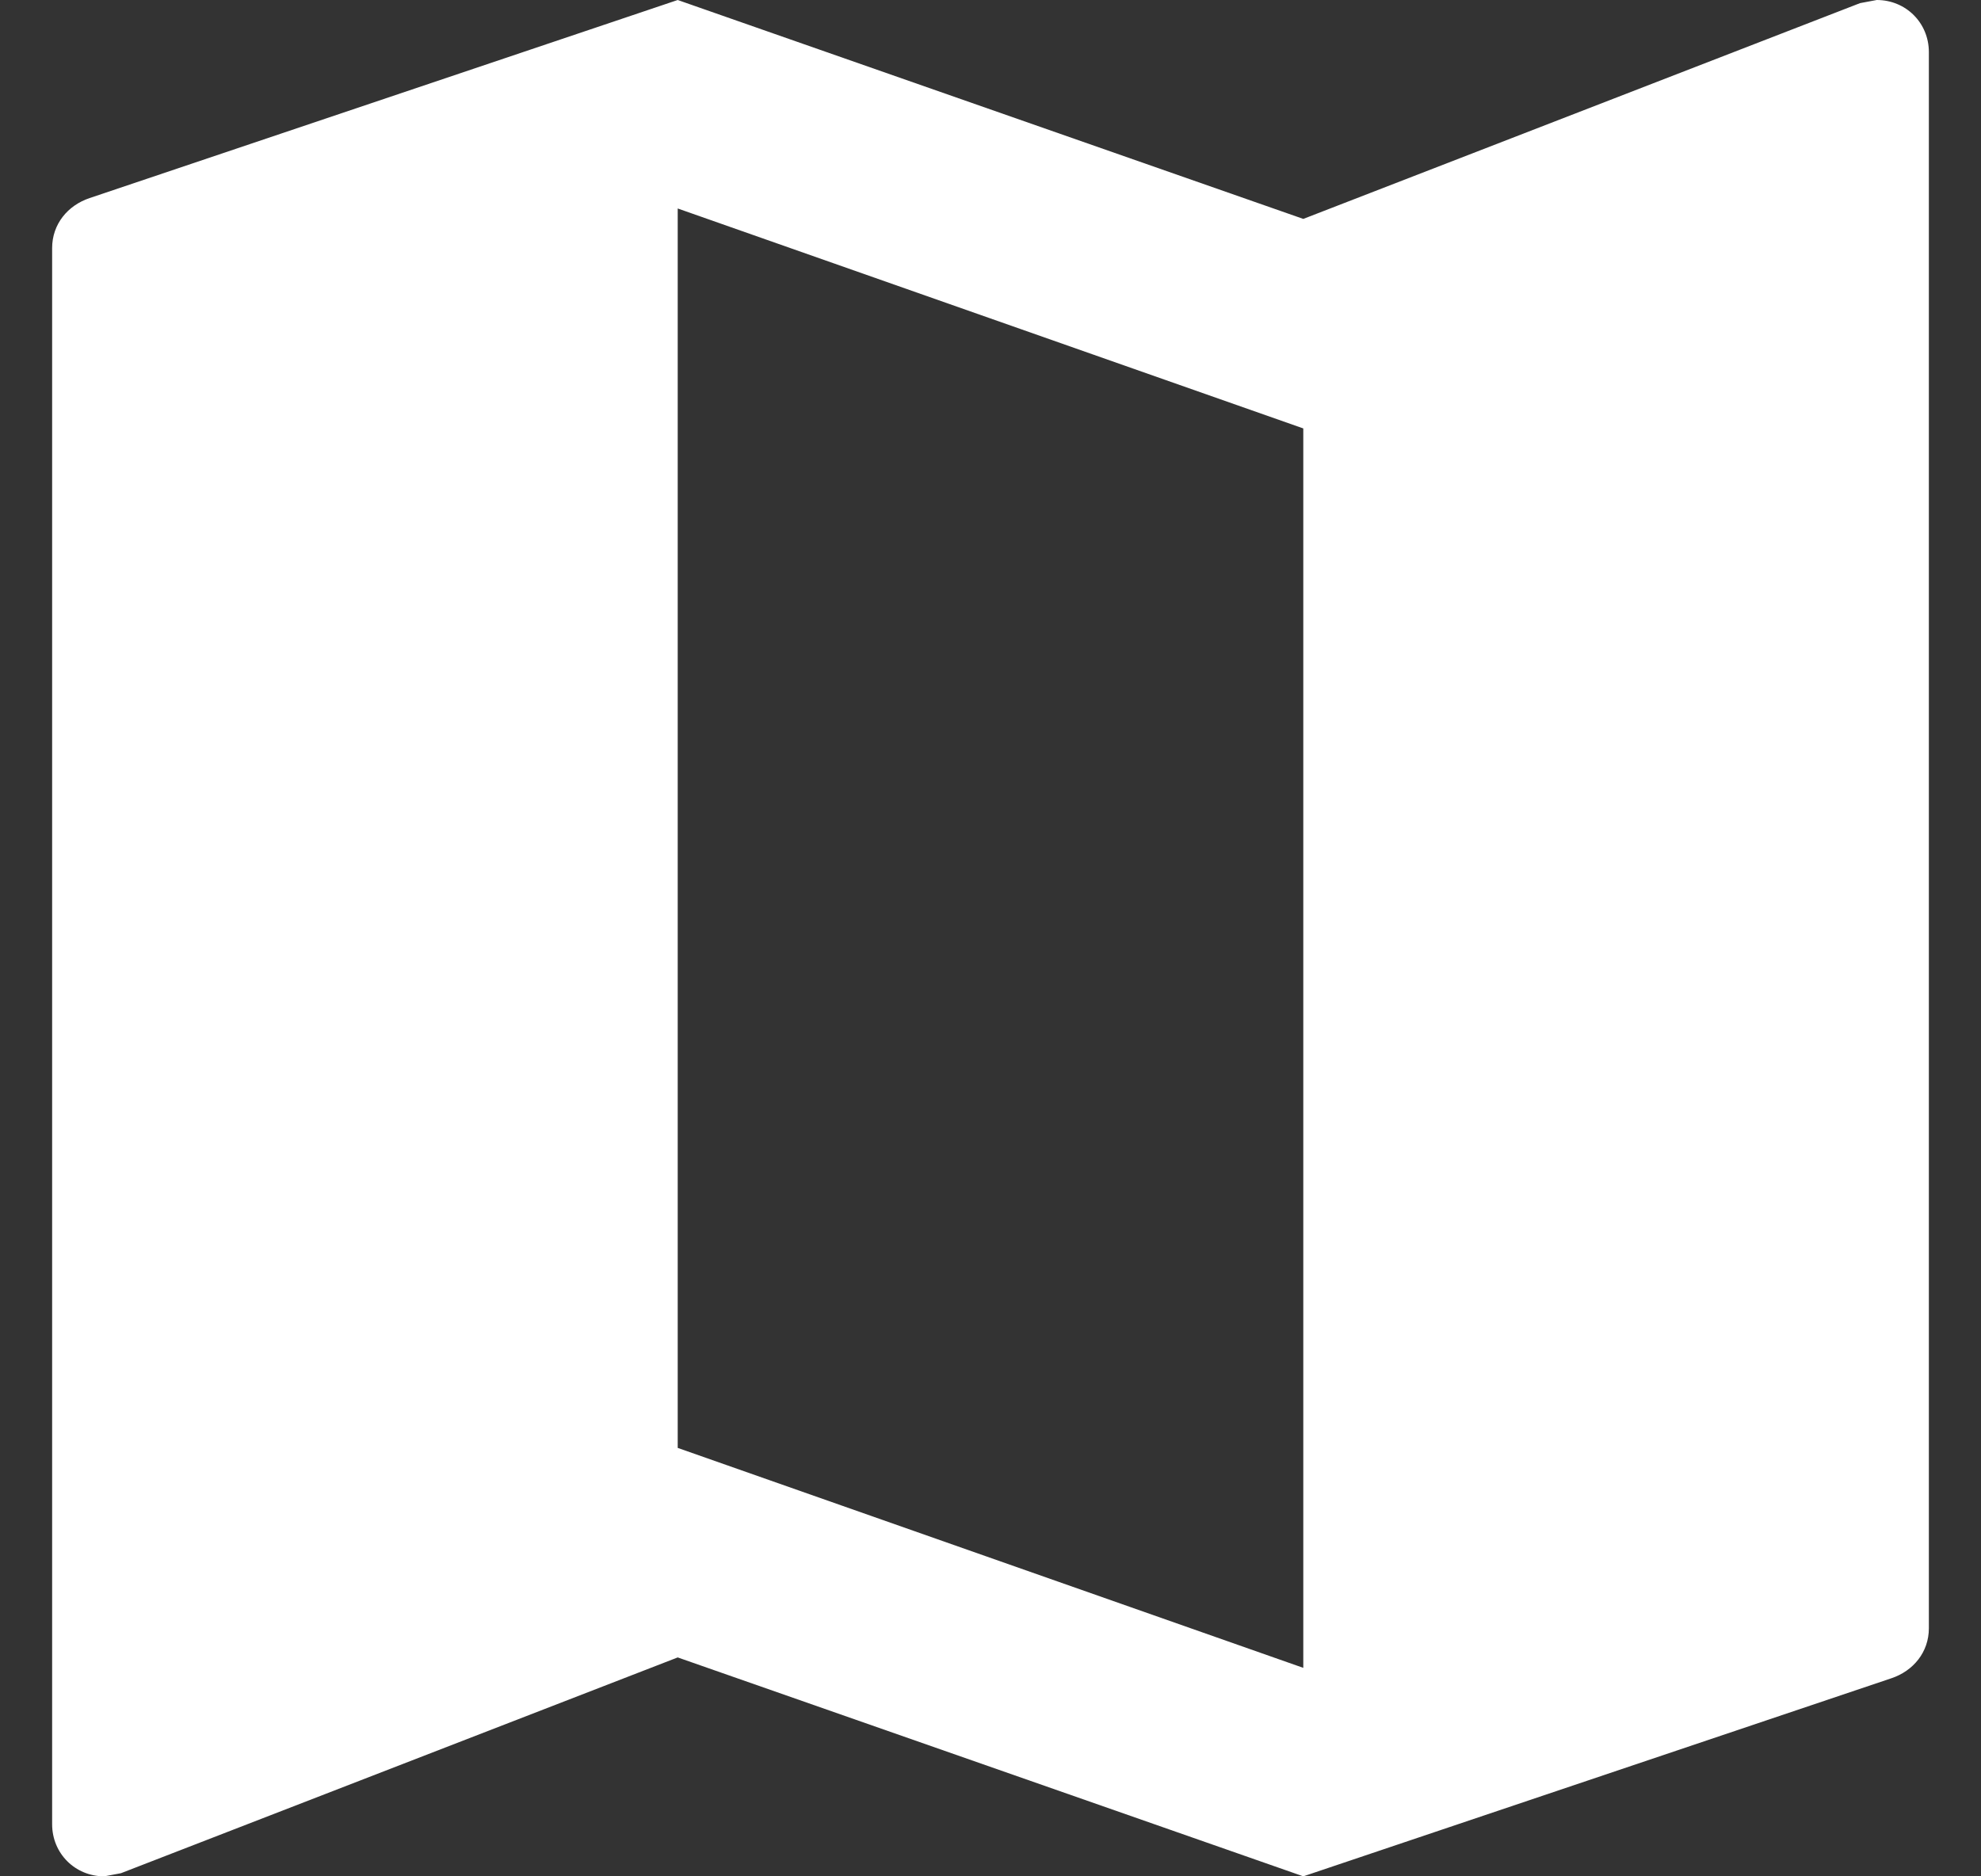
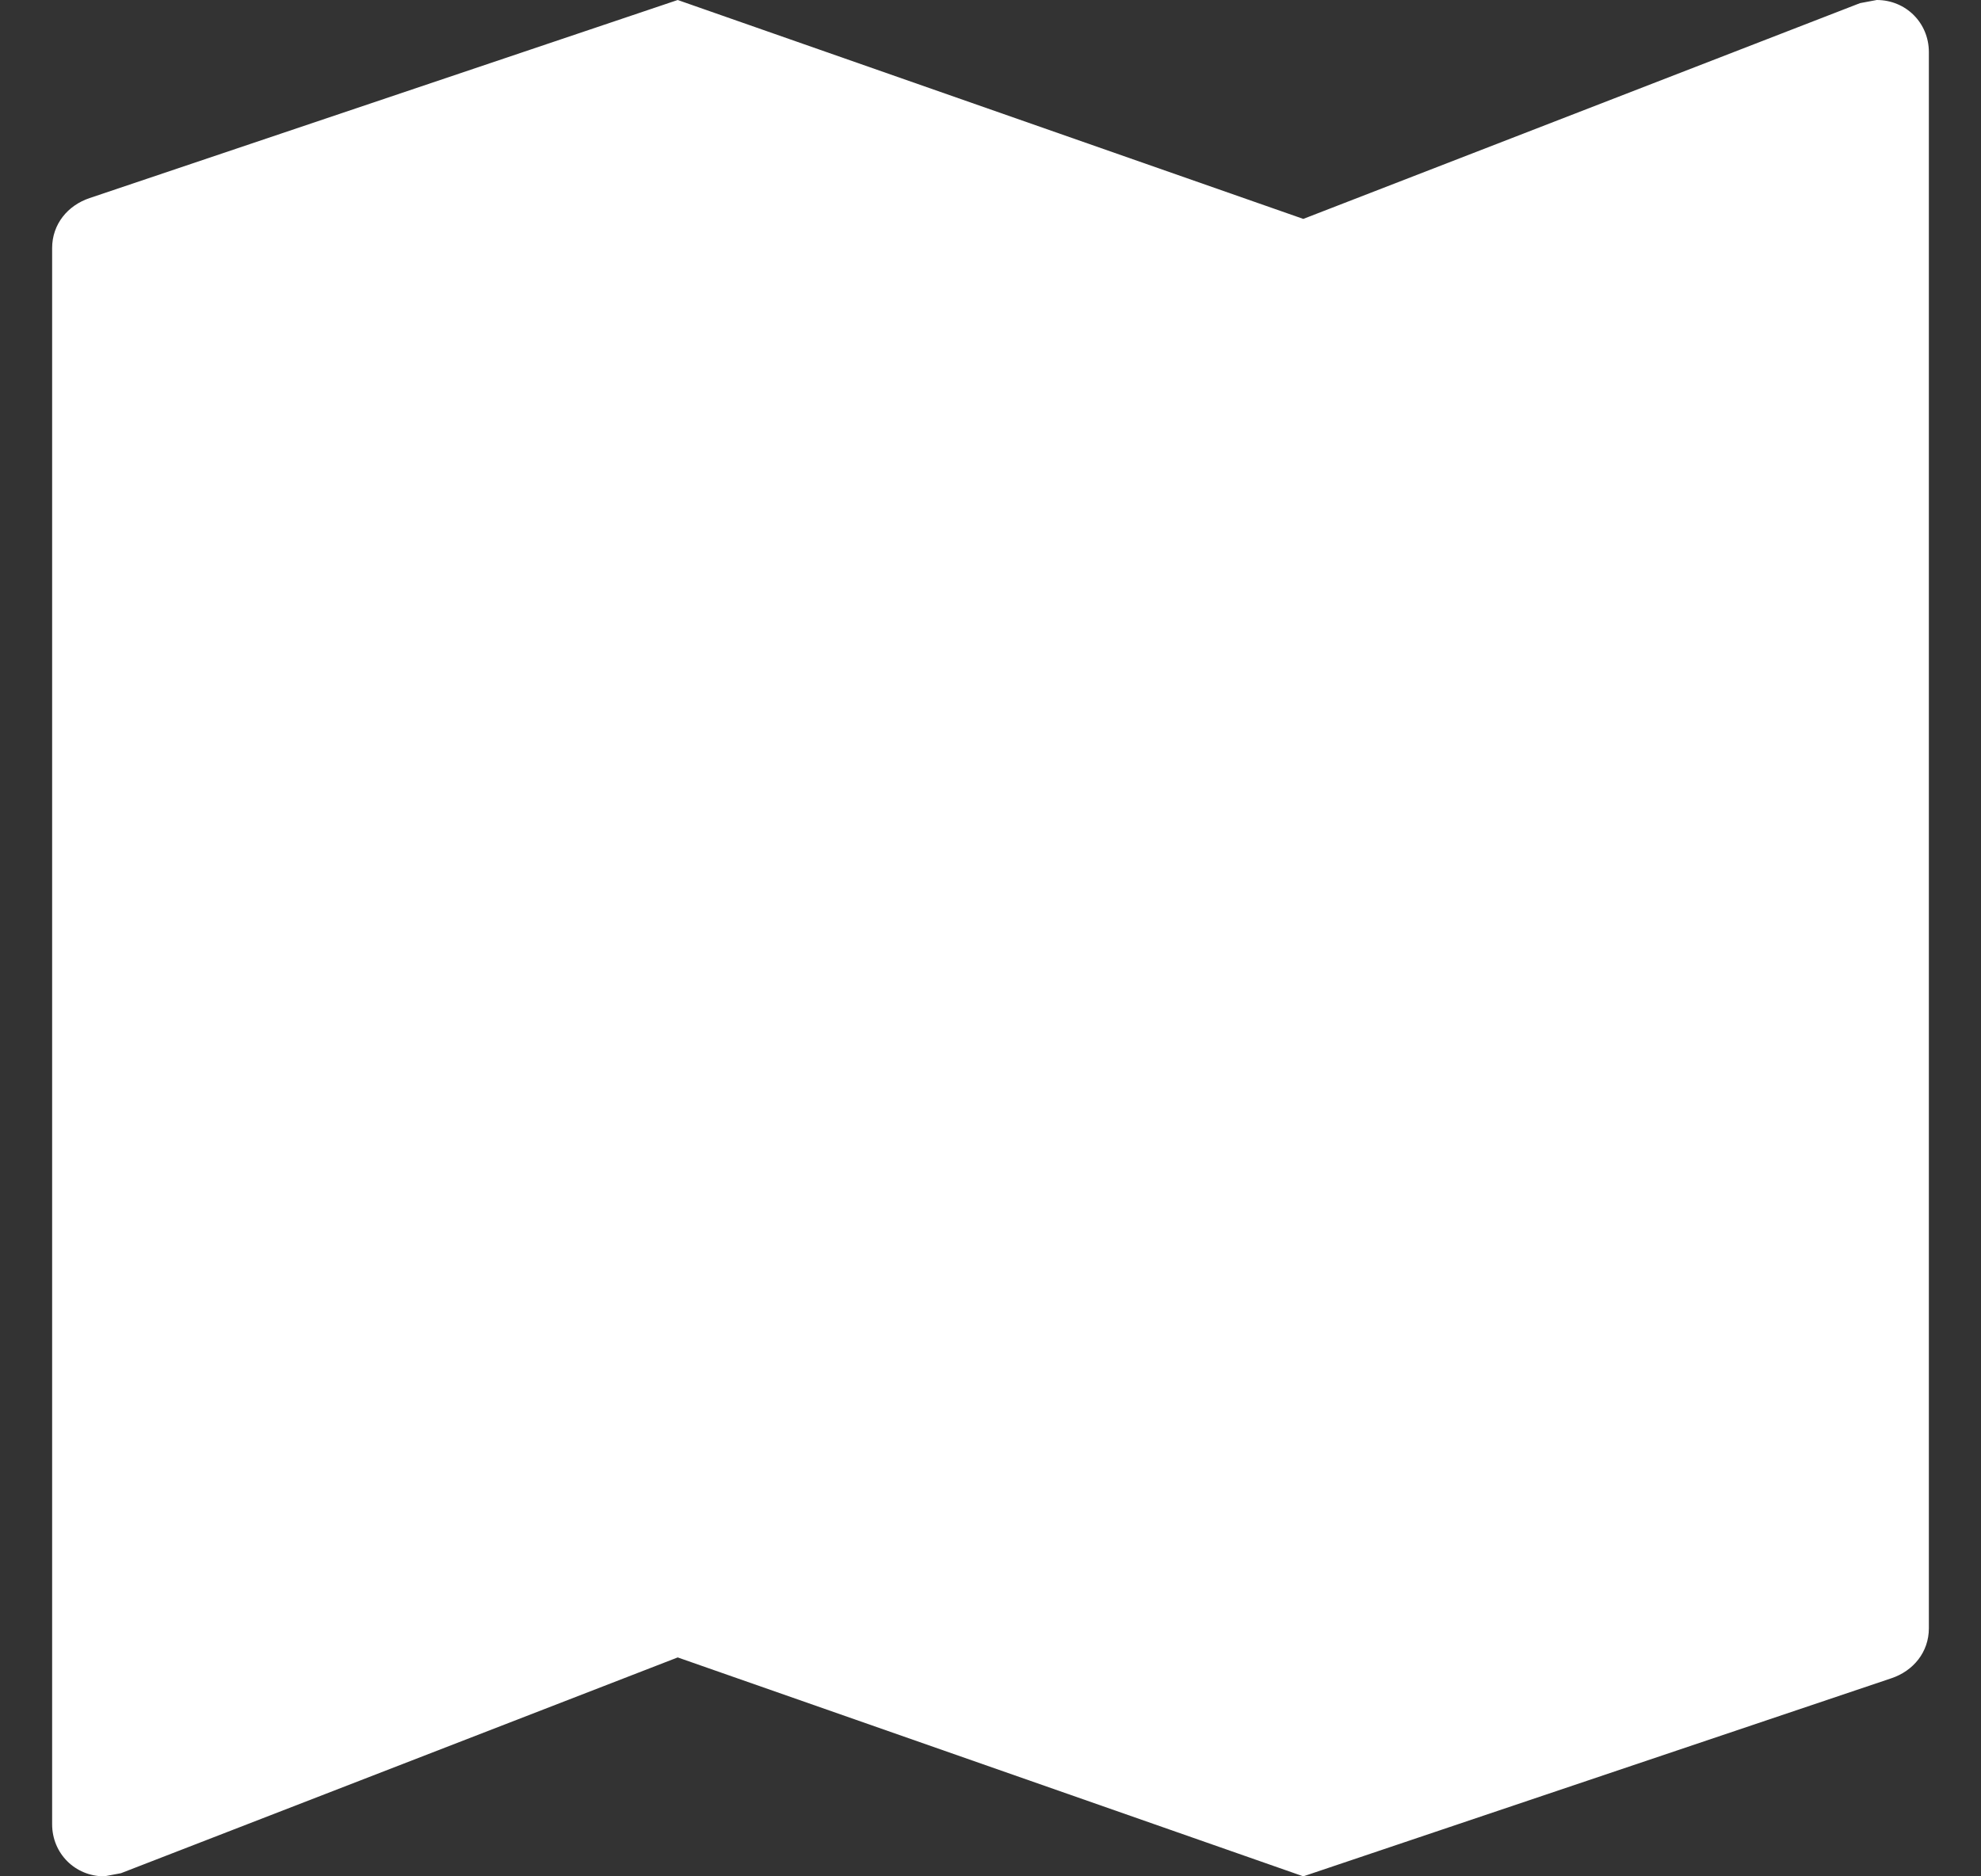
<svg xmlns="http://www.w3.org/2000/svg" width="19" height="18" viewBox="0 0 19 18" fill="none">
  <rect x="0" y="0" width="19" height="18" fill="#333333" stroke="none" />
-   <path d="M18 0L17.84 0.03L12.5 2.1L6.5 0L0.86 1.9C0.65 1.97 0.5 2.15 0.5 2.38V17.5C0.5 17.78 0.72 18 1 18L1.16 17.97L6.5 15.9L12.5 18L18.14 16.1C18.35 16.03 18.5 15.85 18.5 15.62V0.5C18.5 0.22 18.28 0 18 0ZM12.5 16L6.5 13.89V2L12.5 4.11V16Z" fill="white" />
+   <path d="M18 0L17.84 0.03L12.5 2.1L6.5 0L0.86 1.9C0.65 1.97 0.5 2.15 0.5 2.38V17.5C0.5 17.78 0.72 18 1 18L1.16 17.97L6.5 15.9L12.5 18L18.14 16.1C18.35 16.03 18.5 15.85 18.5 15.62V0.5C18.5 0.22 18.28 0 18 0ZM12.5 16V2L12.5 4.11V16Z" fill="white" />
</svg>